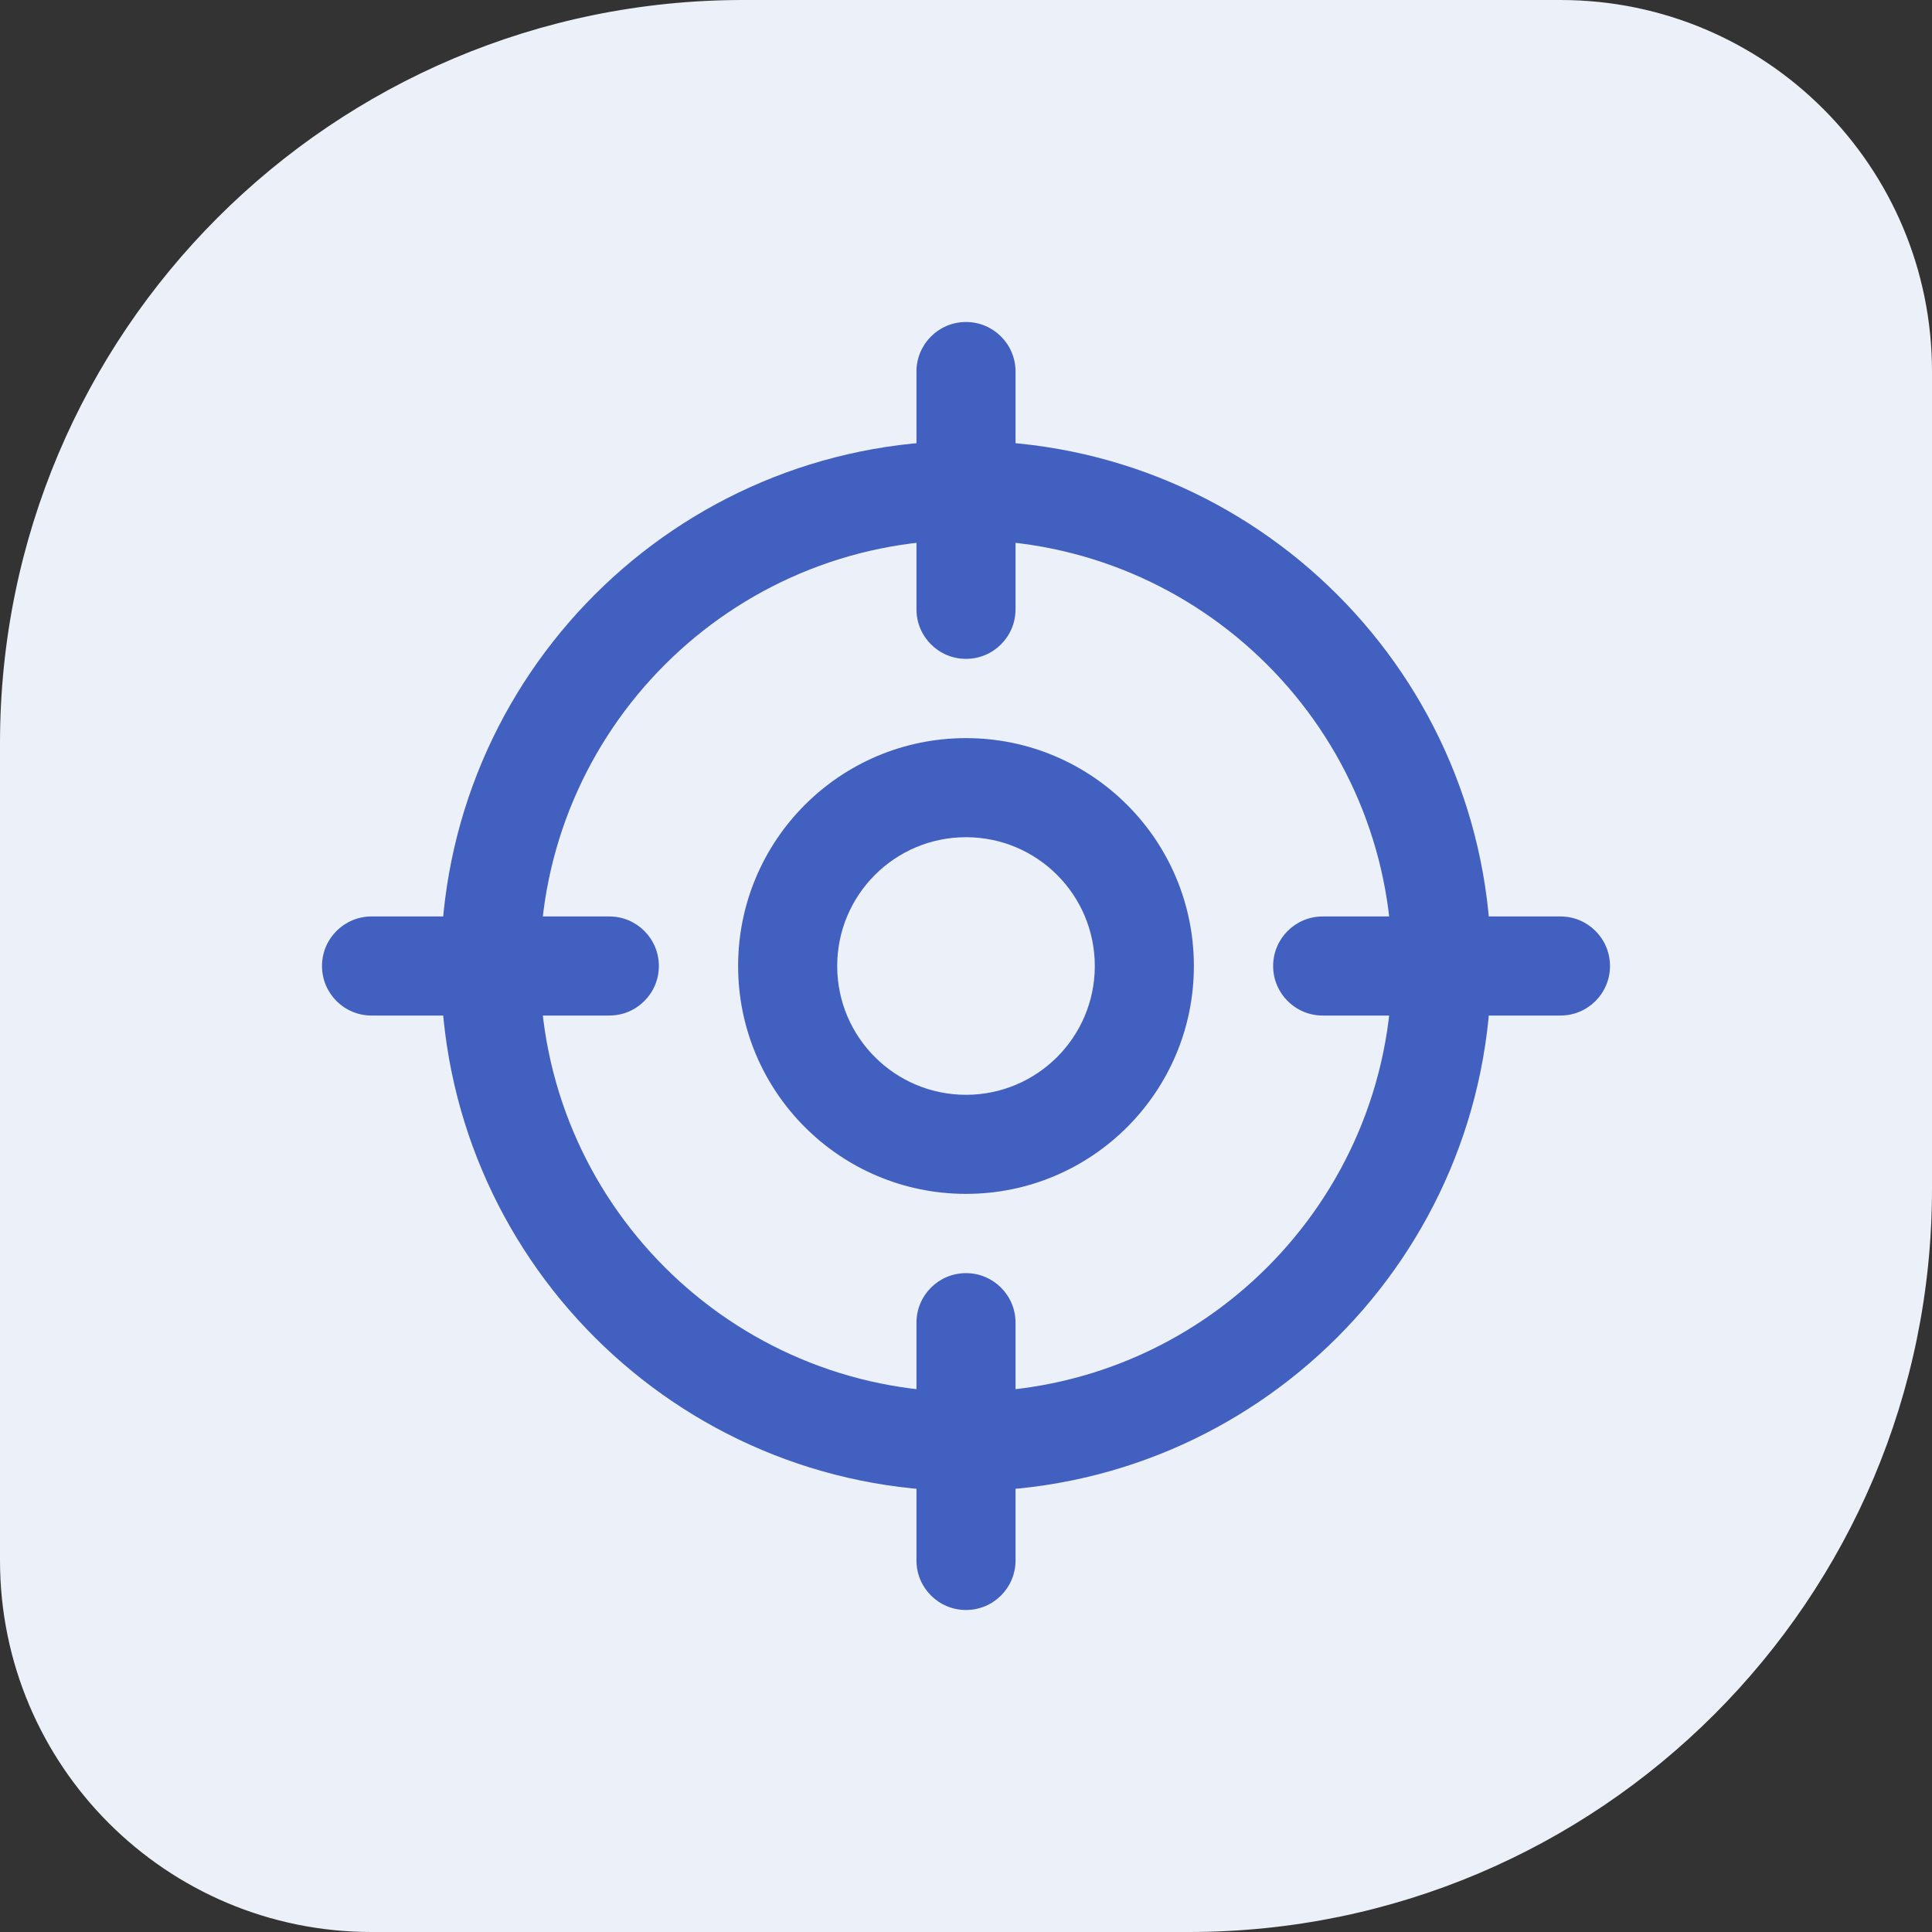
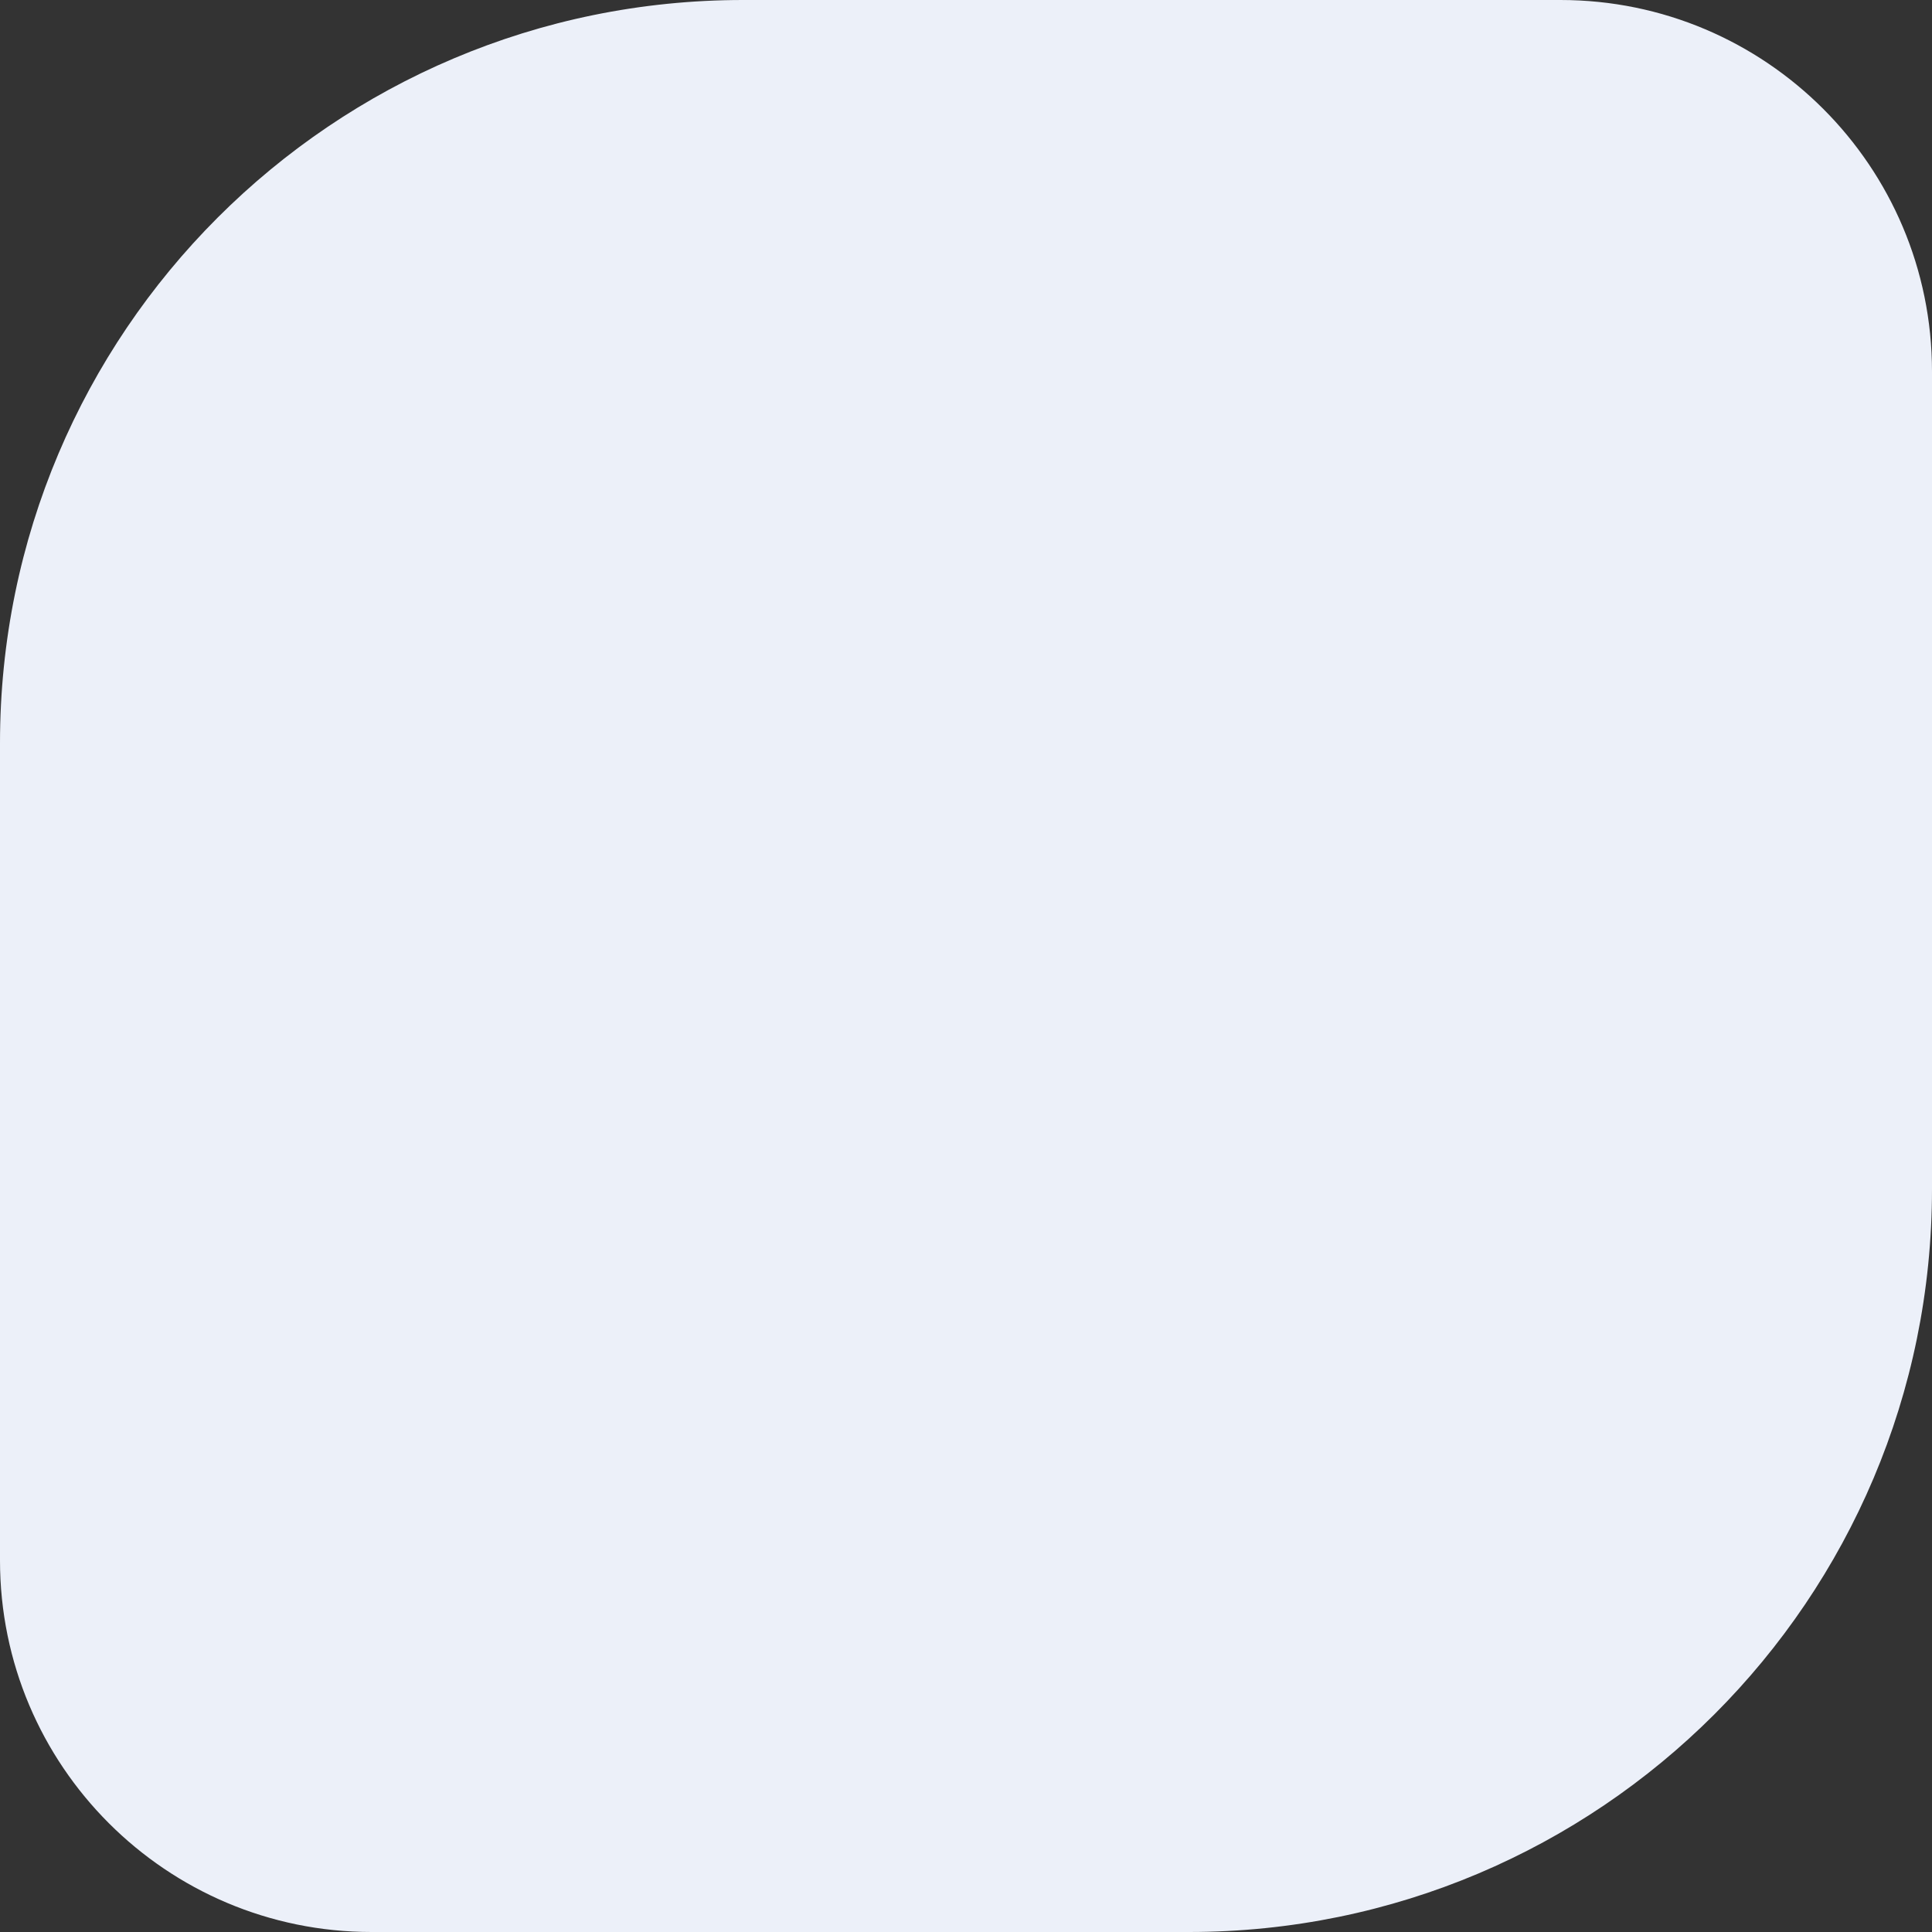
<svg xmlns="http://www.w3.org/2000/svg" width="78" height="78" viewBox="0 0 78 78" fill="none">
  <rect x="0" y="0" width="78" height="78" fill="#333333" stroke="none" />
  <path d="M0 30C0 13.431 13.431 0 30 0H63C71.284 0 78 6.716 78 15V48C78 64.569 64.569 78 48 78H15C6.716 78 0 71.284 0 63V30Z" fill="#ECF0F9" />
-   <path d="M37 24.6C37 25.705 37.895 26.6 39 26.6C40.105 26.6 41 25.705 41 24.6H37ZM41 15C41 13.895 40.105 13 39 13C37.895 13 37 13.895 37 15H41ZM37 63C37 64.105 37.895 65 39 65C40.105 65 41 64.105 41 63H37ZM41 53.4C41 52.295 40.105 51.4 39 51.4C37.895 51.4 37 52.295 37 53.4H41ZM53.4 37C52.295 37 51.4 37.895 51.4 39C51.4 40.105 52.295 41 53.4 41V37ZM63 41C64.105 41 65 40.105 65 39C65 37.895 64.105 37 63 37V41ZM15 37C13.895 37 13 37.895 13 39C13 40.105 13.895 41 15 41V37ZM24.6 41C25.705 41 26.6 40.105 26.6 39C26.6 37.895 25.705 37 24.6 37V41ZM56.2 39C56.2 48.499 48.499 56.2 39 56.2V60.2C50.708 60.2 60.2 50.708 60.2 39H56.2ZM39 56.2C29.501 56.2 21.8 48.499 21.8 39H17.8C17.8 50.708 27.292 60.2 39 60.2V56.2ZM21.8 39C21.8 29.501 29.501 21.8 39 21.8V17.8C27.292 17.8 17.8 27.291 17.8 39H21.8ZM39 21.8C48.499 21.8 56.2 29.501 56.2 39H60.2C60.2 27.291 50.708 17.8 39 17.8V21.8ZM41 24.6V15H37V24.6H41ZM41 63V53.4H37V63H41ZM53.4 41H63V37H53.4V41ZM15 41H24.6V37H15V41ZM44.2 39C44.2 41.872 41.872 44.2 39 44.2V48.2C44.081 48.2 48.2 44.081 48.2 39H44.2ZM39 44.2C36.128 44.2 33.8 41.872 33.8 39H29.8C29.8 44.081 33.919 48.2 39 48.2V44.2ZM33.8 39C33.8 36.128 36.128 33.8 39 33.8V29.8C33.919 29.8 29.8 33.919 29.8 39H33.8ZM39 33.8C41.872 33.8 44.2 36.128 44.2 39H48.2C48.2 33.919 44.081 29.8 39 29.8V33.8Z" fill="#4160BF" />
</svg>